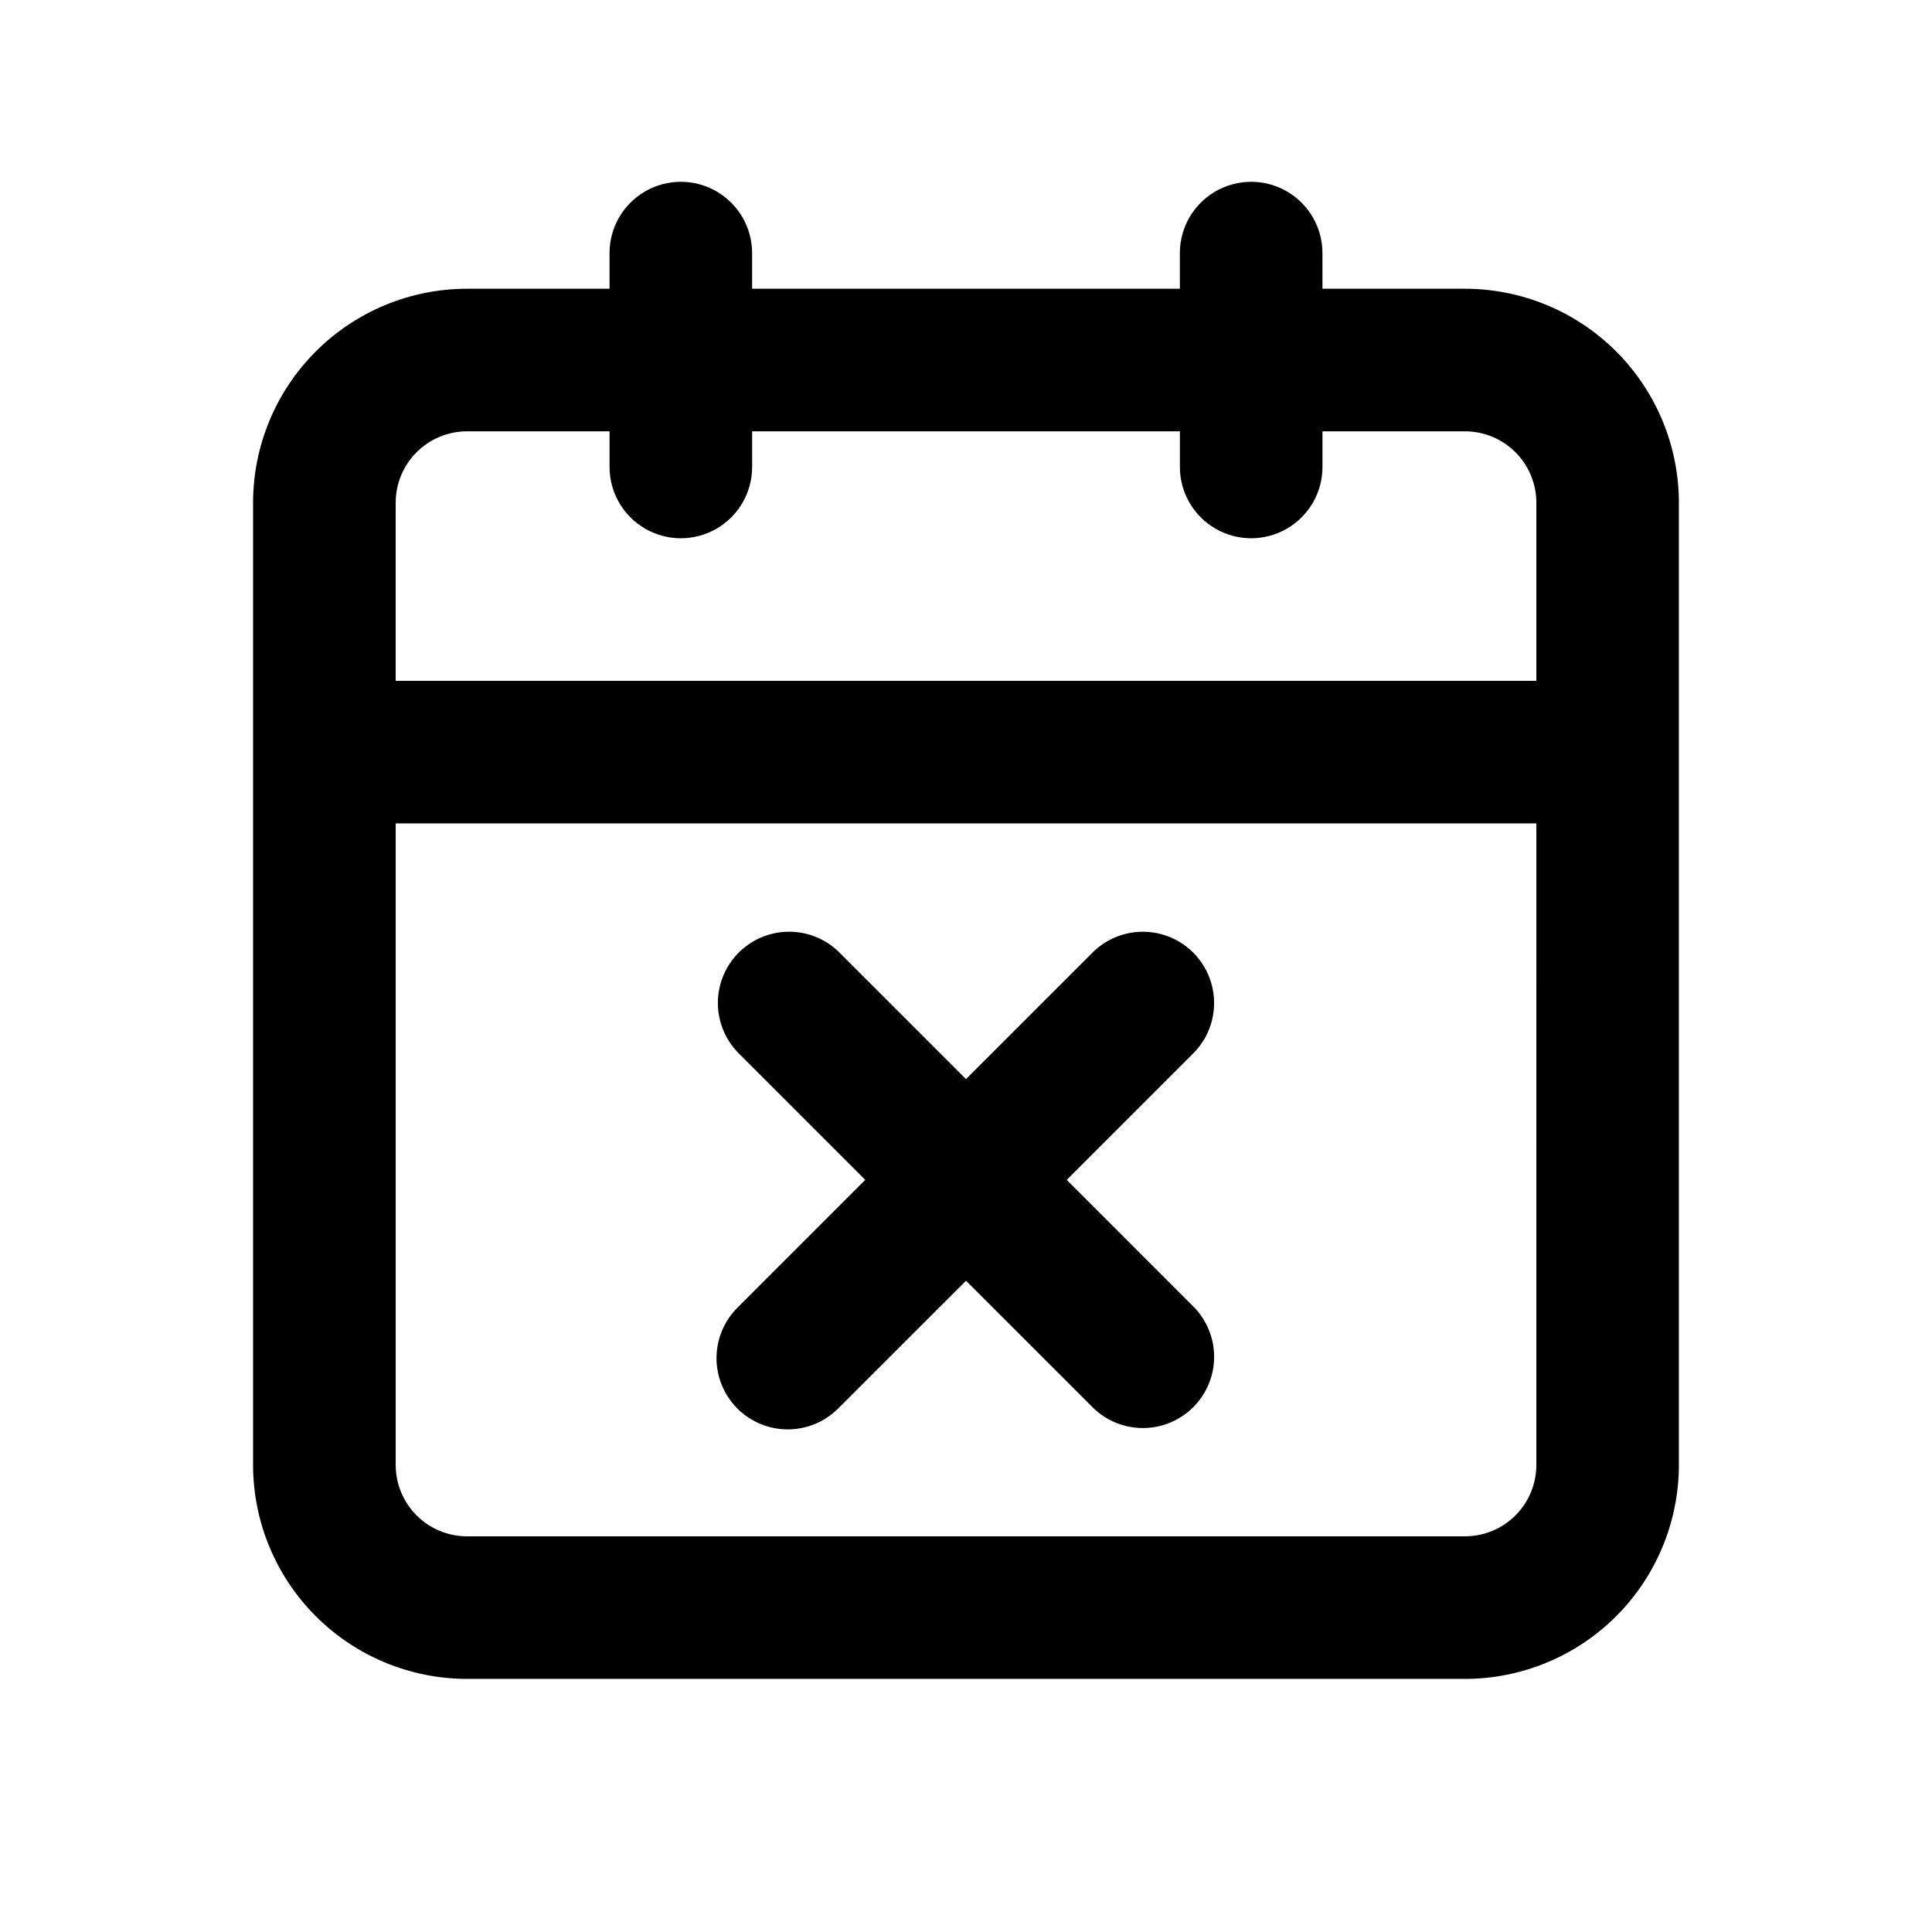
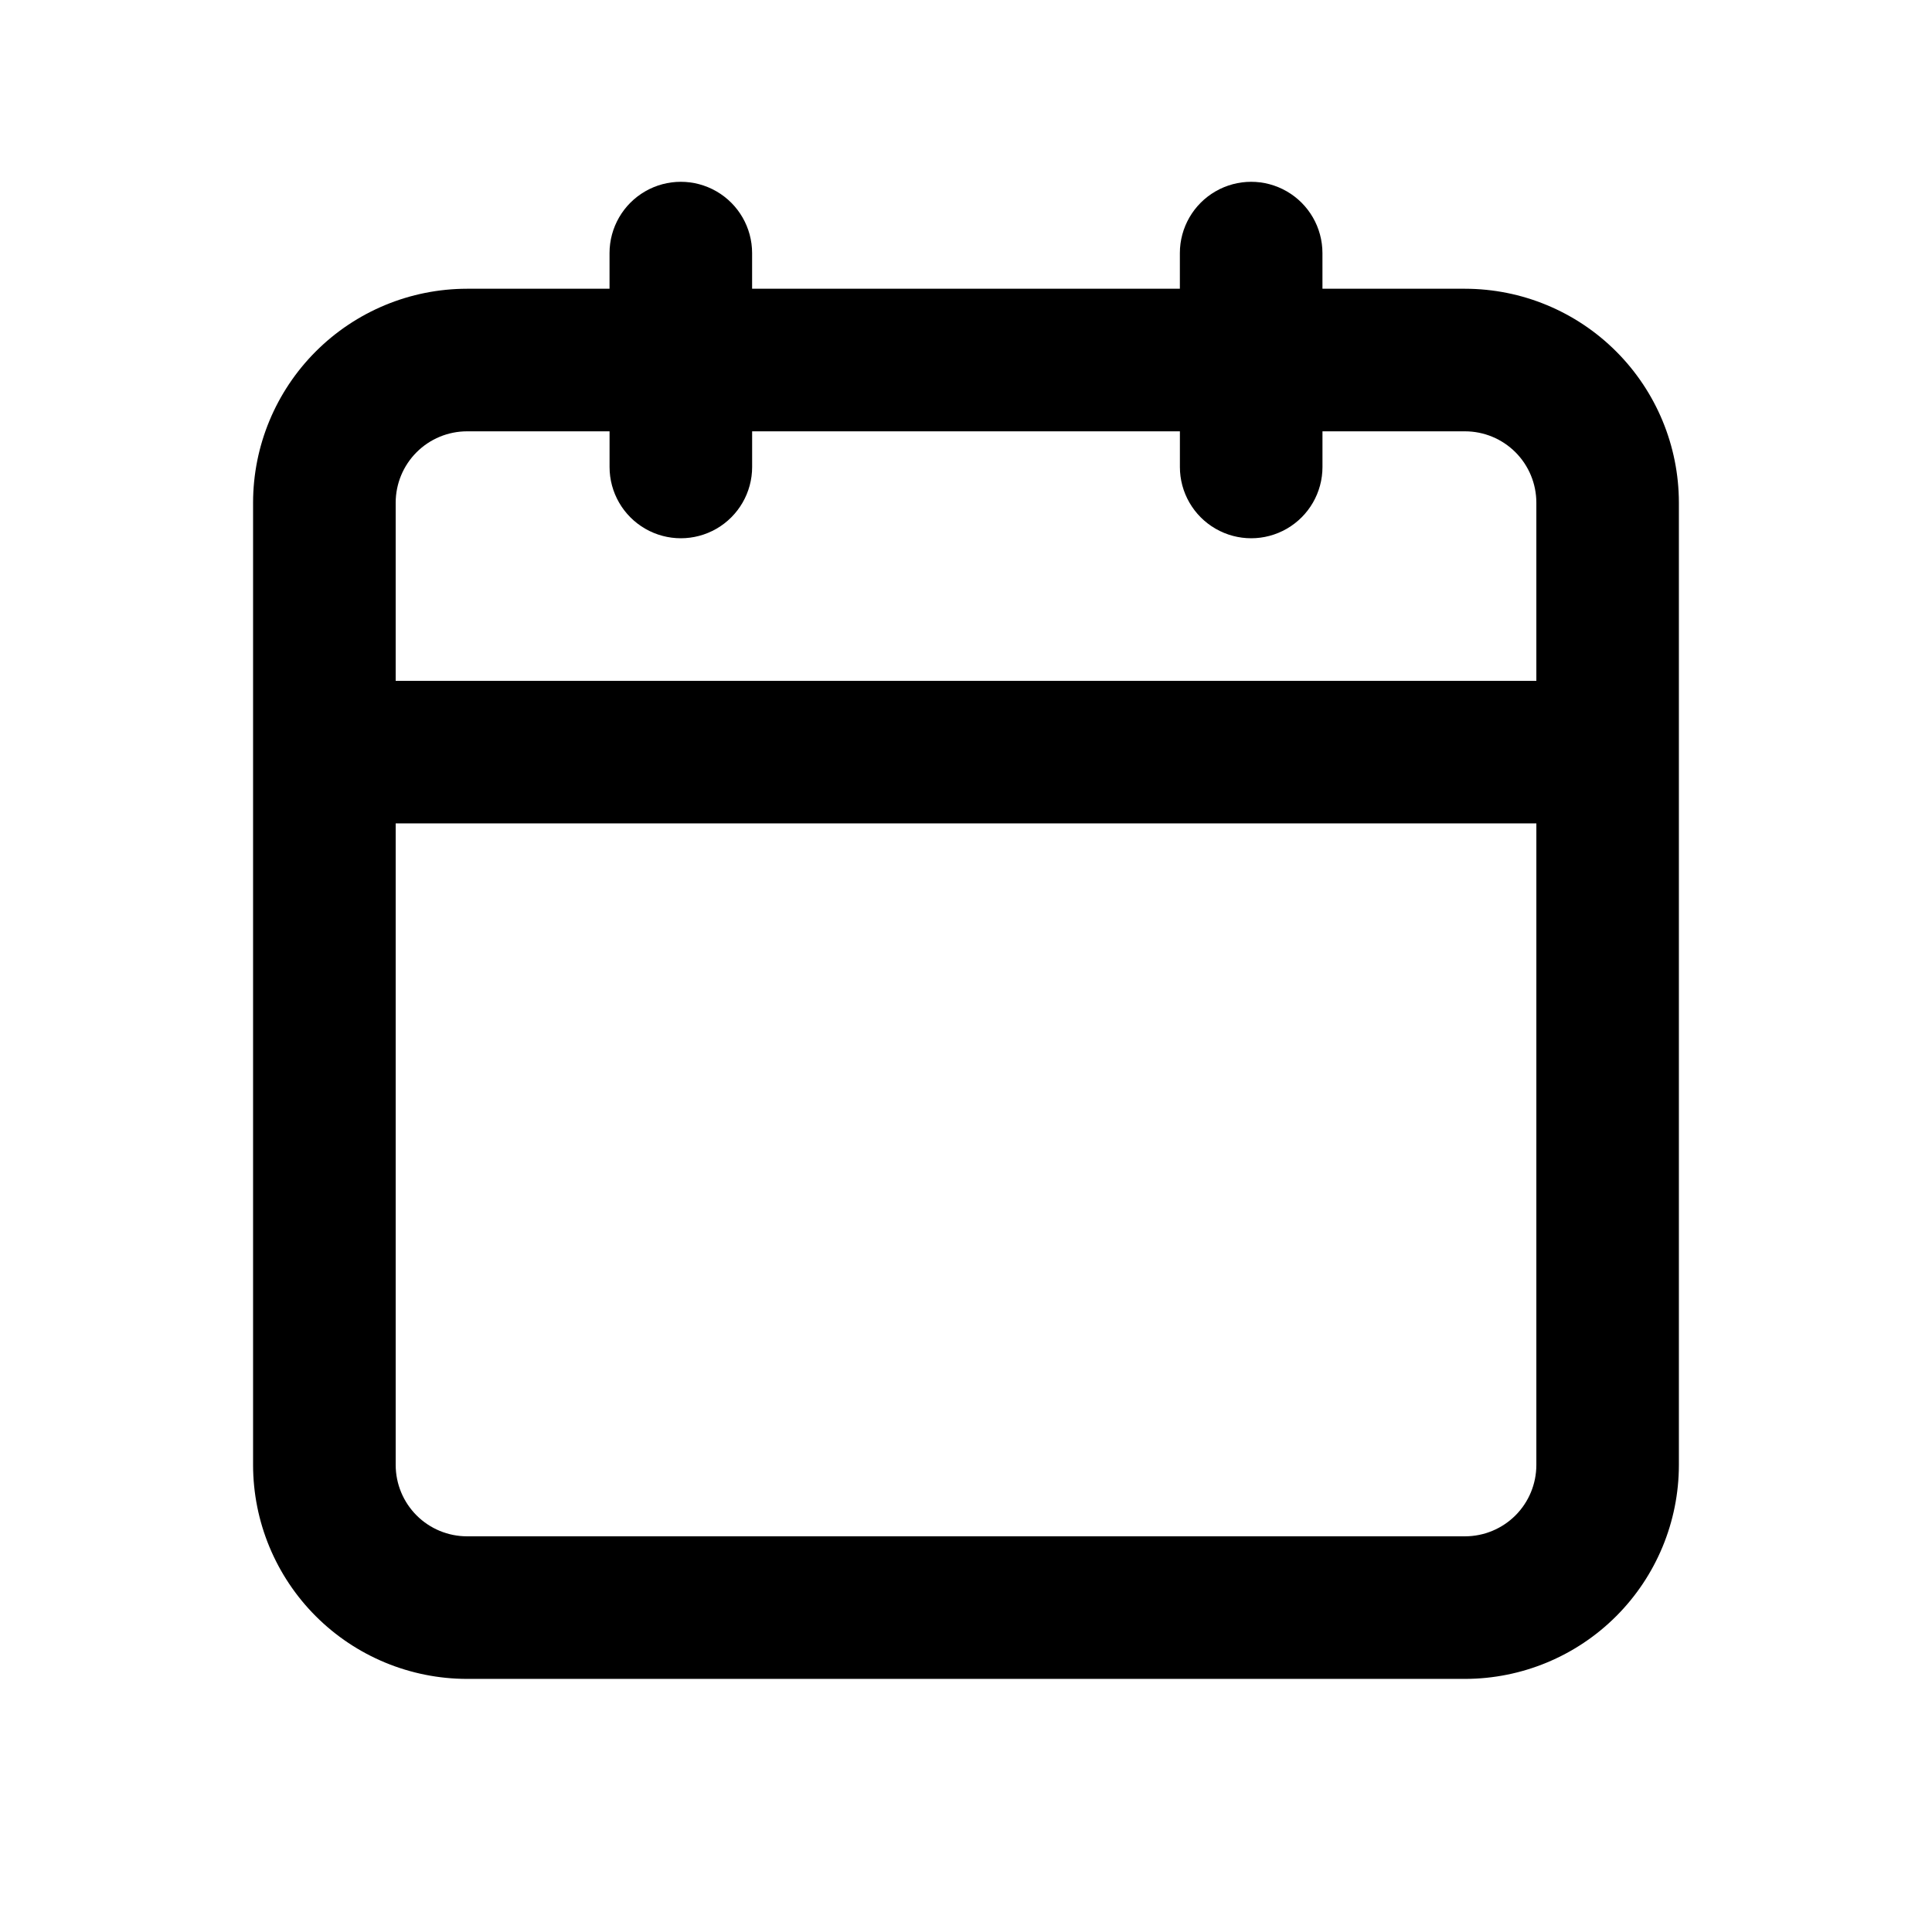
<svg xmlns="http://www.w3.org/2000/svg" fill="#000000" width="800px" height="800px" version="1.1" viewBox="144 144 512 512">
  <g>
    <path d="m532.25 220.52h-37.785l-0.004-9.445c0-6.75-3.598-12.988-9.445-16.363-5.844-3.375-13.047-3.375-18.891 0-5.848 3.375-9.449 9.613-9.449 16.363v9.445h-113.36v-9.445c0-6.75-3.602-12.988-9.445-16.363-5.848-3.375-13.051-3.375-18.895 0s-9.445 9.613-9.445 16.363v9.445h-37.785c-15.027 0.016-29.438 5.992-40.062 16.621-10.625 10.625-16.602 25.031-16.617 40.059v255.05c0.016 15.027 5.992 29.434 16.617 40.059s25.035 16.602 40.062 16.617h264.5c15.027-0.016 29.434-5.992 40.059-16.617s16.602-25.031 16.617-40.059v-255.05c-0.016-15.027-5.992-29.434-16.617-40.059-10.625-10.629-25.031-16.605-40.059-16.621zm-283.39 56.68c0.008-5.008 2-9.812 5.543-13.352 3.539-3.543 8.34-5.535 13.352-5.543h37.785v9.449c0 6.75 3.602 12.984 9.445 16.359s13.047 3.375 18.895 0c5.844-3.375 9.445-9.609 9.445-16.359v-9.449h113.36v9.449c0 6.75 3.602 12.984 9.449 16.359 5.844 3.375 13.047 3.375 18.891 0 5.848-3.375 9.445-9.609 9.445-16.359v-9.449h37.789c5.008 0.008 9.809 2 13.352 5.543 3.539 3.539 5.531 8.344 5.539 13.352v47.23h-302.29zm302.29 255.05c-0.008 5.008-2 9.809-5.539 13.352-3.543 3.539-8.344 5.531-13.352 5.539h-264.5c-5.012-0.008-9.812-2-13.352-5.539-3.543-3.543-5.535-8.344-5.543-13.352v-170.04h302.29z" />
-     <path d="m339.41 517.27c3.539 3.543 8.344 5.531 13.352 5.531 5.008 0 9.809-1.988 13.352-5.531l33.887-33.871 33.875 33.871c4.809 4.559 11.656 6.266 18.047 4.492 6.387-1.773 11.375-6.762 13.148-13.148 1.77-6.387 0.066-13.234-4.492-18.047l-33.879-33.887 33.871-33.875c4.562-4.809 6.266-11.66 4.492-18.047-1.77-6.387-6.762-11.375-13.148-13.148-6.387-1.773-13.234-0.066-18.043 4.492l-33.871 33.863-33.875-33.871h-0.004c-4.809-4.562-11.656-6.266-18.043-4.492-6.387 1.77-11.379 6.762-13.152 13.148-1.77 6.387-0.066 13.234 4.496 18.043l33.875 33.887-33.871 33.871c-3.547 3.543-5.539 8.348-5.543 13.355-0.004 5.012 1.984 9.82 5.527 13.363z" />
  </g>
</svg>